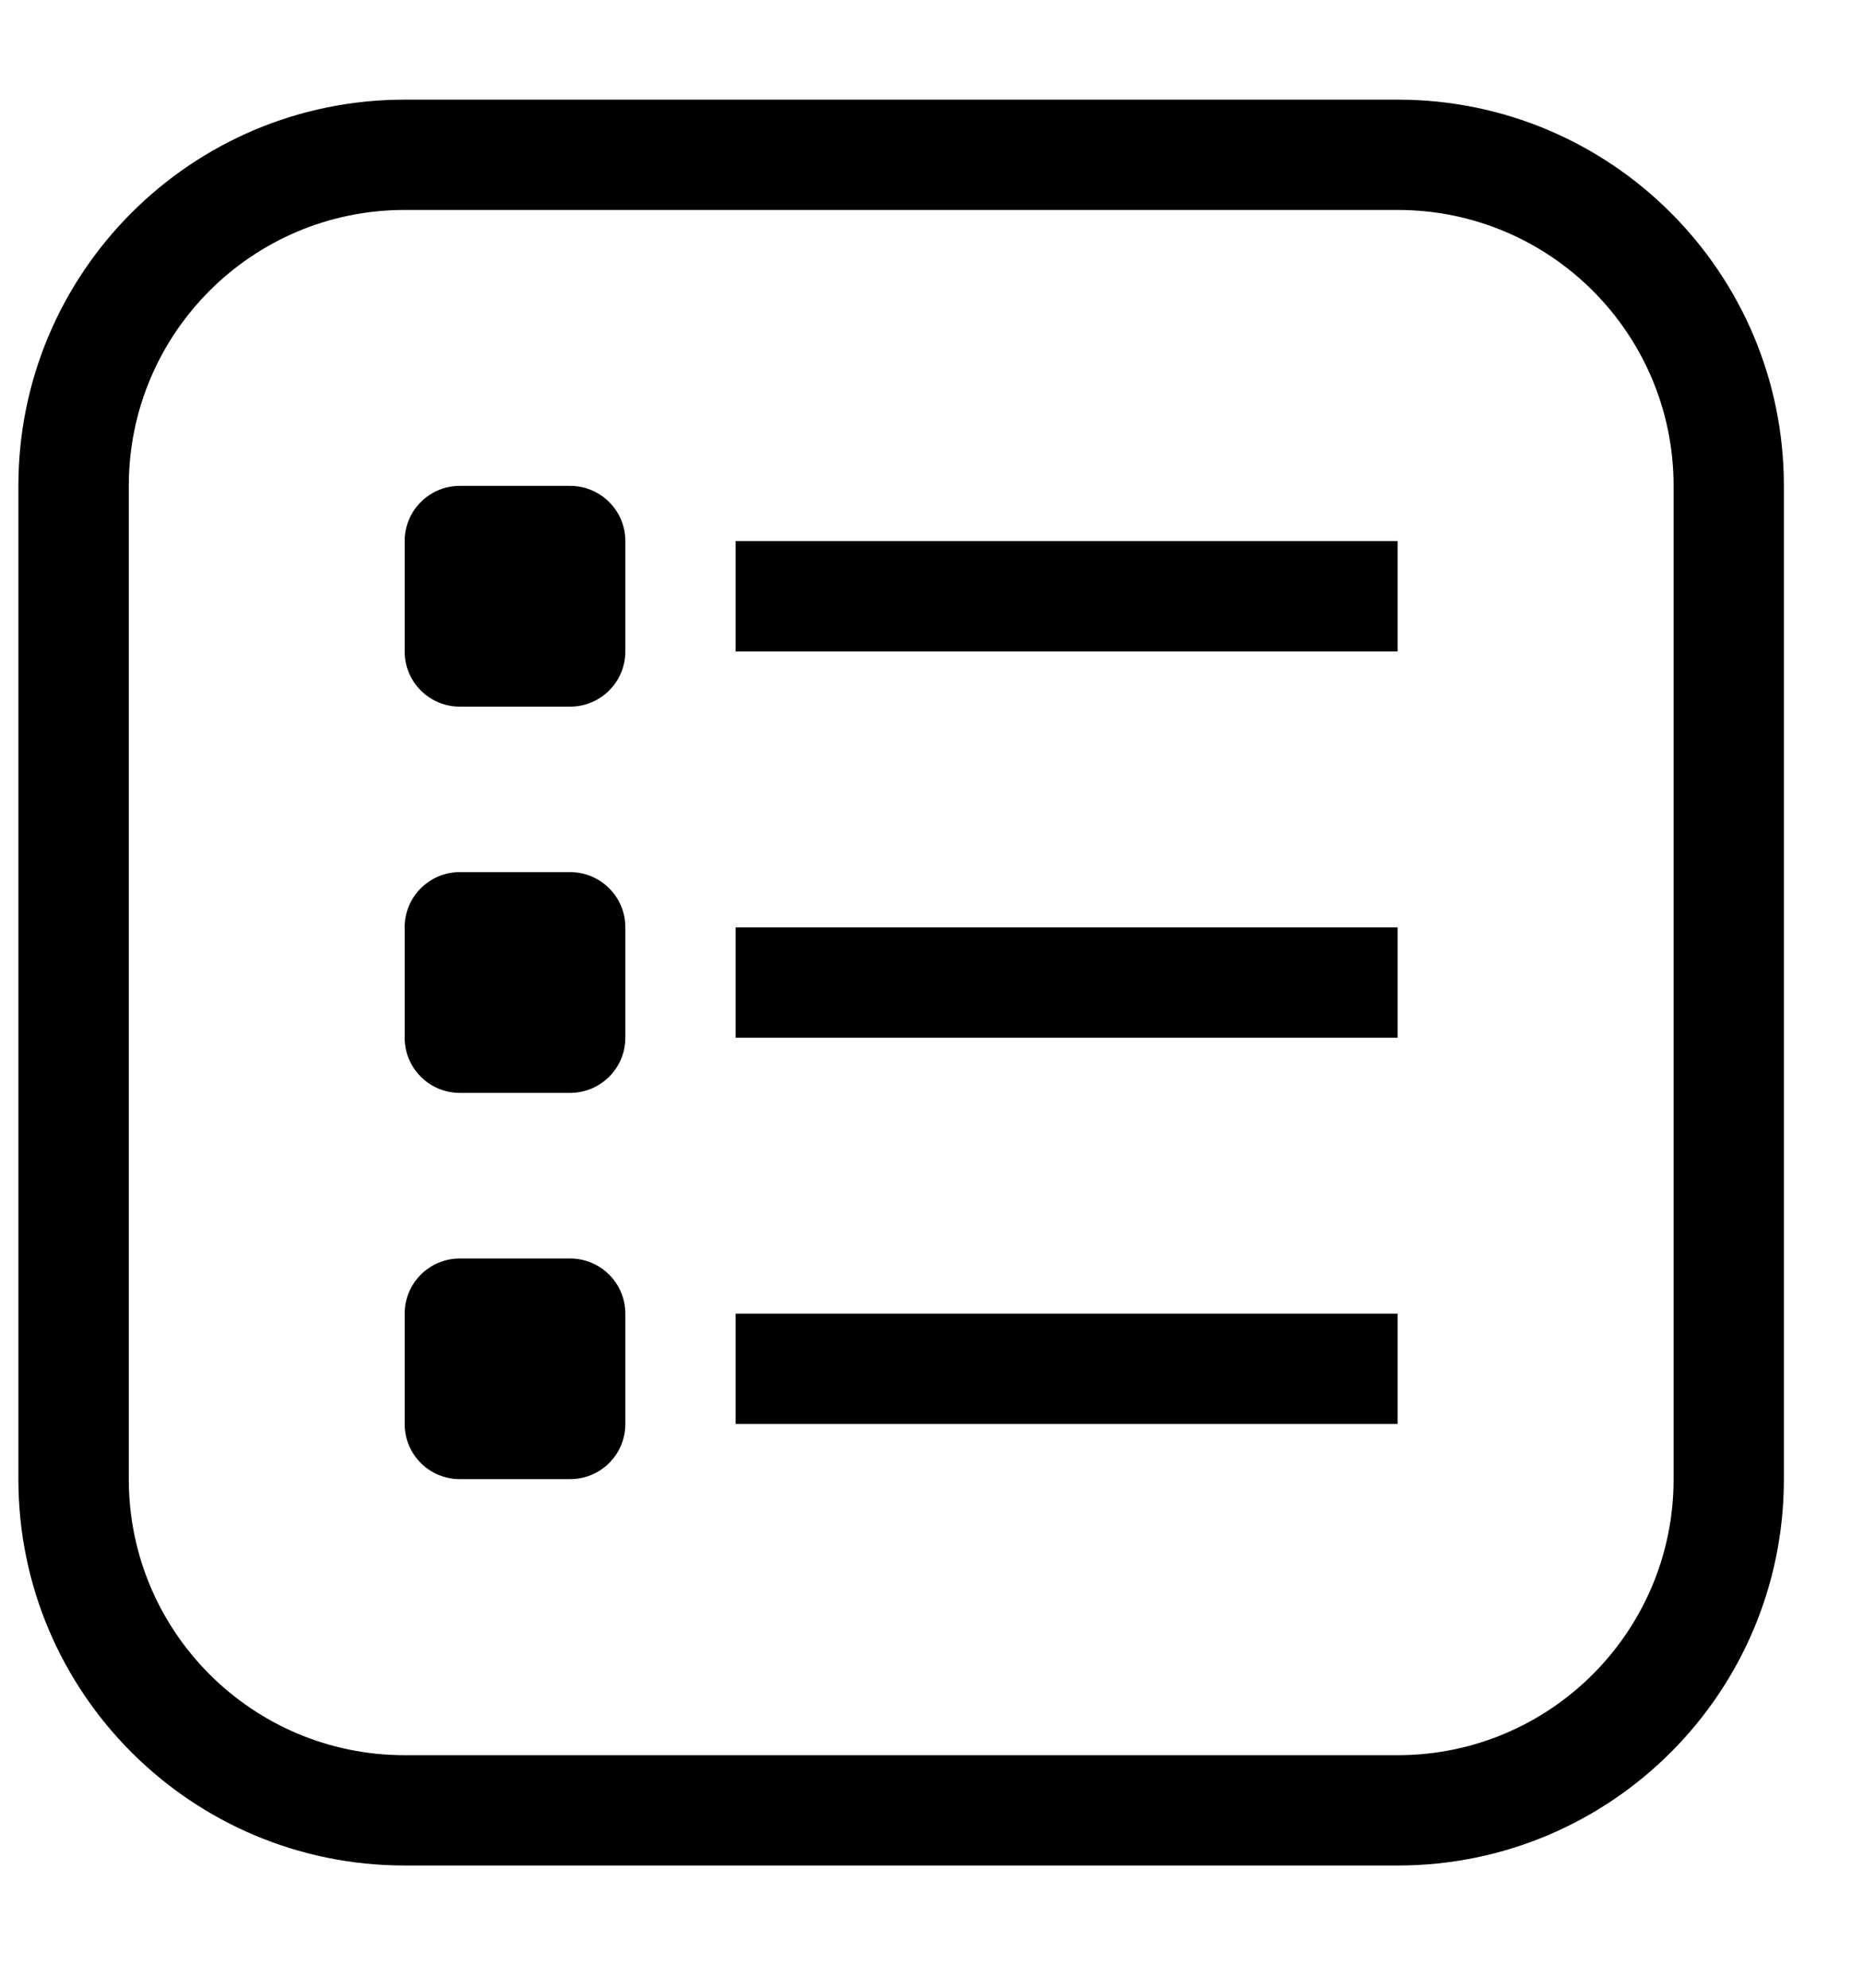
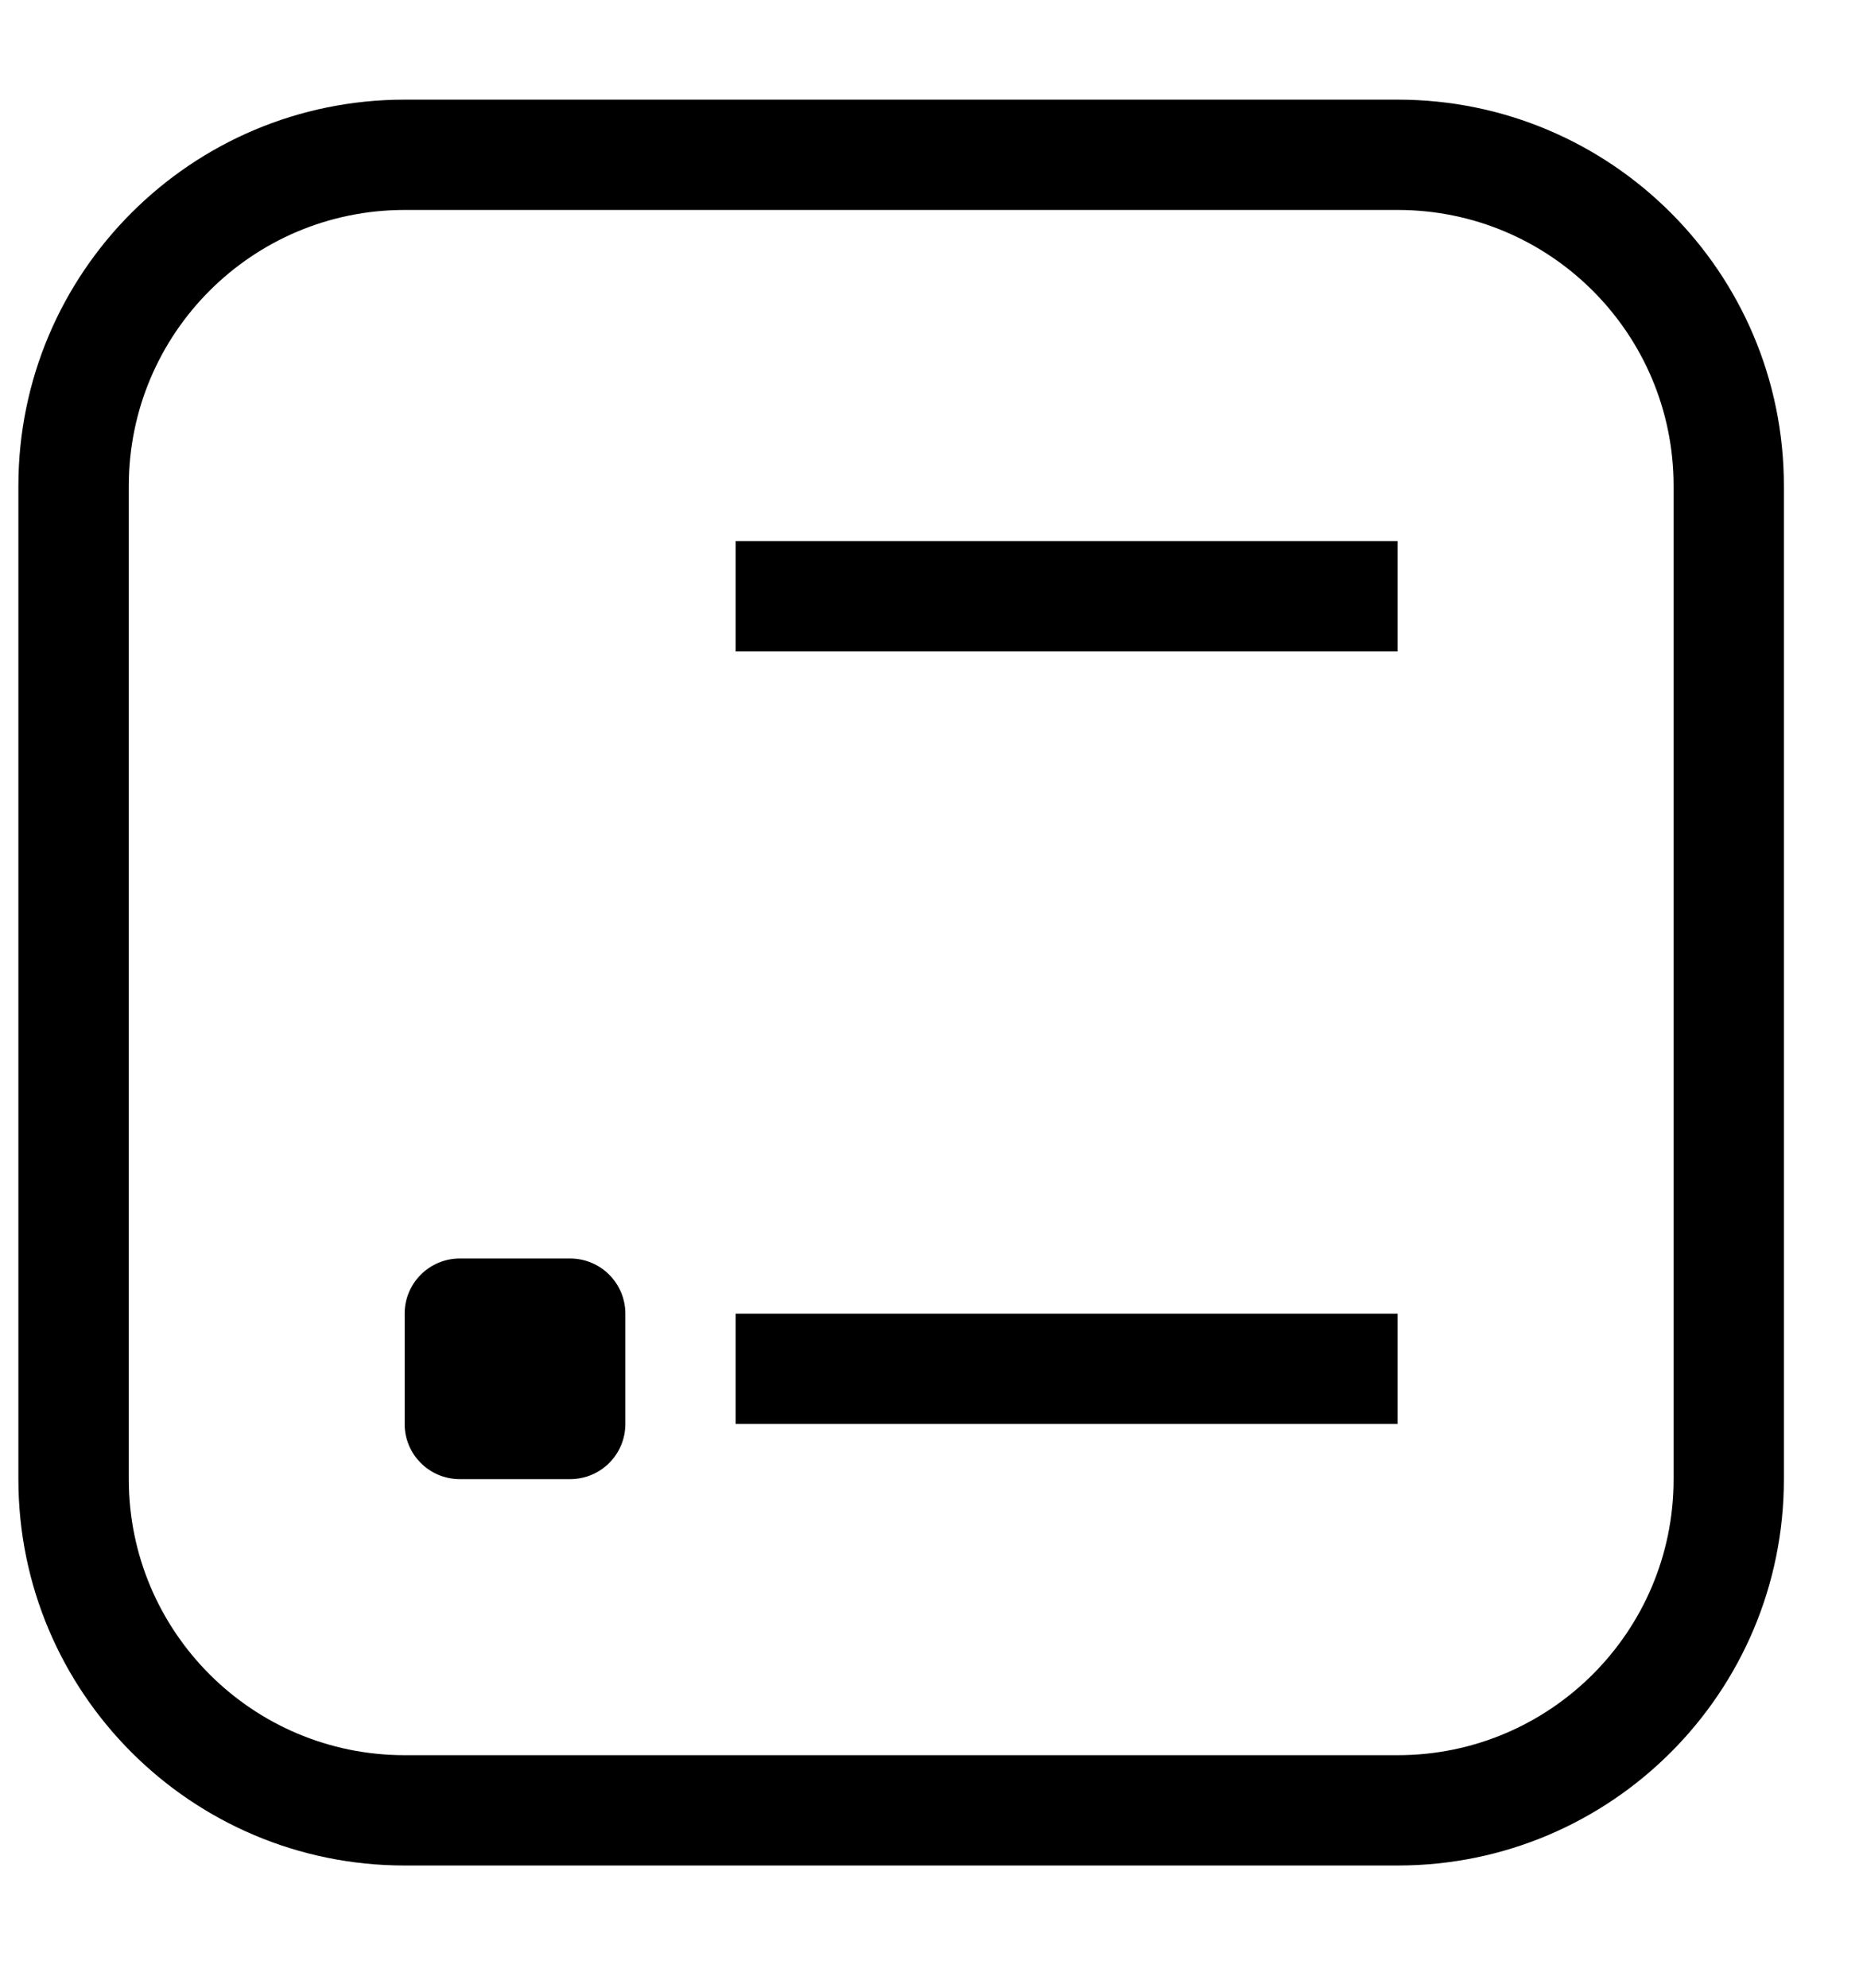
<svg xmlns="http://www.w3.org/2000/svg" width="15" height="16" viewBox="0 0 15 16" fill="none">
  <path d="M11.254 0.802H3.258C1.541 0.802 0.148 2.194 0.148 3.911V11.907C0.148 13.624 1.541 15.016 3.258 15.016H11.254C12.971 15.016 14.363 13.624 14.363 11.907V3.911C14.363 2.194 12.971 0.802 11.254 0.802ZM13.475 11.907C13.475 13.133 12.48 14.128 11.254 14.128H3.258C2.031 14.128 1.037 13.133 1.037 11.907V3.911C1.037 2.684 2.031 1.69 3.258 1.69H11.254C12.48 1.69 13.475 2.684 13.475 3.911V11.907Z" fill="#1A1A1A" style="fill:#1A1A1A;fill:color(display-p3 0.102 0.102 0.102);fill-opacity:1;" />
-   <path d="M4.59 3.911H3.702C3.457 3.911 3.258 4.11 3.258 4.355V5.244C3.258 5.489 3.457 5.688 3.702 5.688H4.59C4.836 5.688 5.035 5.489 5.035 5.244V4.355C5.035 4.11 4.836 3.911 4.59 3.911Z" fill="#1A1A1A" style="fill:#1A1A1A;fill:color(display-p3 0.102 0.102 0.102);fill-opacity:1;" />
-   <path d="M4.59 7.02H3.702C3.457 7.02 3.258 7.219 3.258 7.464V8.353C3.258 8.598 3.457 8.797 3.702 8.797H4.59C4.836 8.797 5.035 8.598 5.035 8.353V7.464C5.035 7.219 4.836 7.02 4.59 7.02Z" fill="#1A1A1A" style="fill:#1A1A1A;fill:color(display-p3 0.102 0.102 0.102);fill-opacity:1;" />
  <path d="M4.59 10.13H3.702C3.457 10.13 3.258 10.329 3.258 10.574V11.462C3.258 11.708 3.457 11.906 3.702 11.906H4.59C4.836 11.906 5.035 11.708 5.035 11.462V10.574C5.035 10.329 4.836 10.13 4.59 10.13Z" fill="#1A1A1A" style="fill:#1A1A1A;fill:color(display-p3 0.102 0.102 0.102);fill-opacity:1;" />
  <path d="M11.253 4.355H5.923V5.244H11.253V4.355Z" fill="#1A1A1A" style="fill:#1A1A1A;fill:color(display-p3 0.102 0.102 0.102);fill-opacity:1;" />
-   <path d="M11.253 7.465H5.923V8.353H11.253V7.465Z" fill="#1A1A1A" style="fill:#1A1A1A;fill:color(display-p3 0.102 0.102 0.102);fill-opacity:1;" />
  <path d="M11.253 10.574H5.923V11.462H11.253V10.574Z" fill="#1A1A1A" style="fill:#1A1A1A;fill:color(display-p3 0.102 0.102 0.102);fill-opacity:1;" />
</svg>